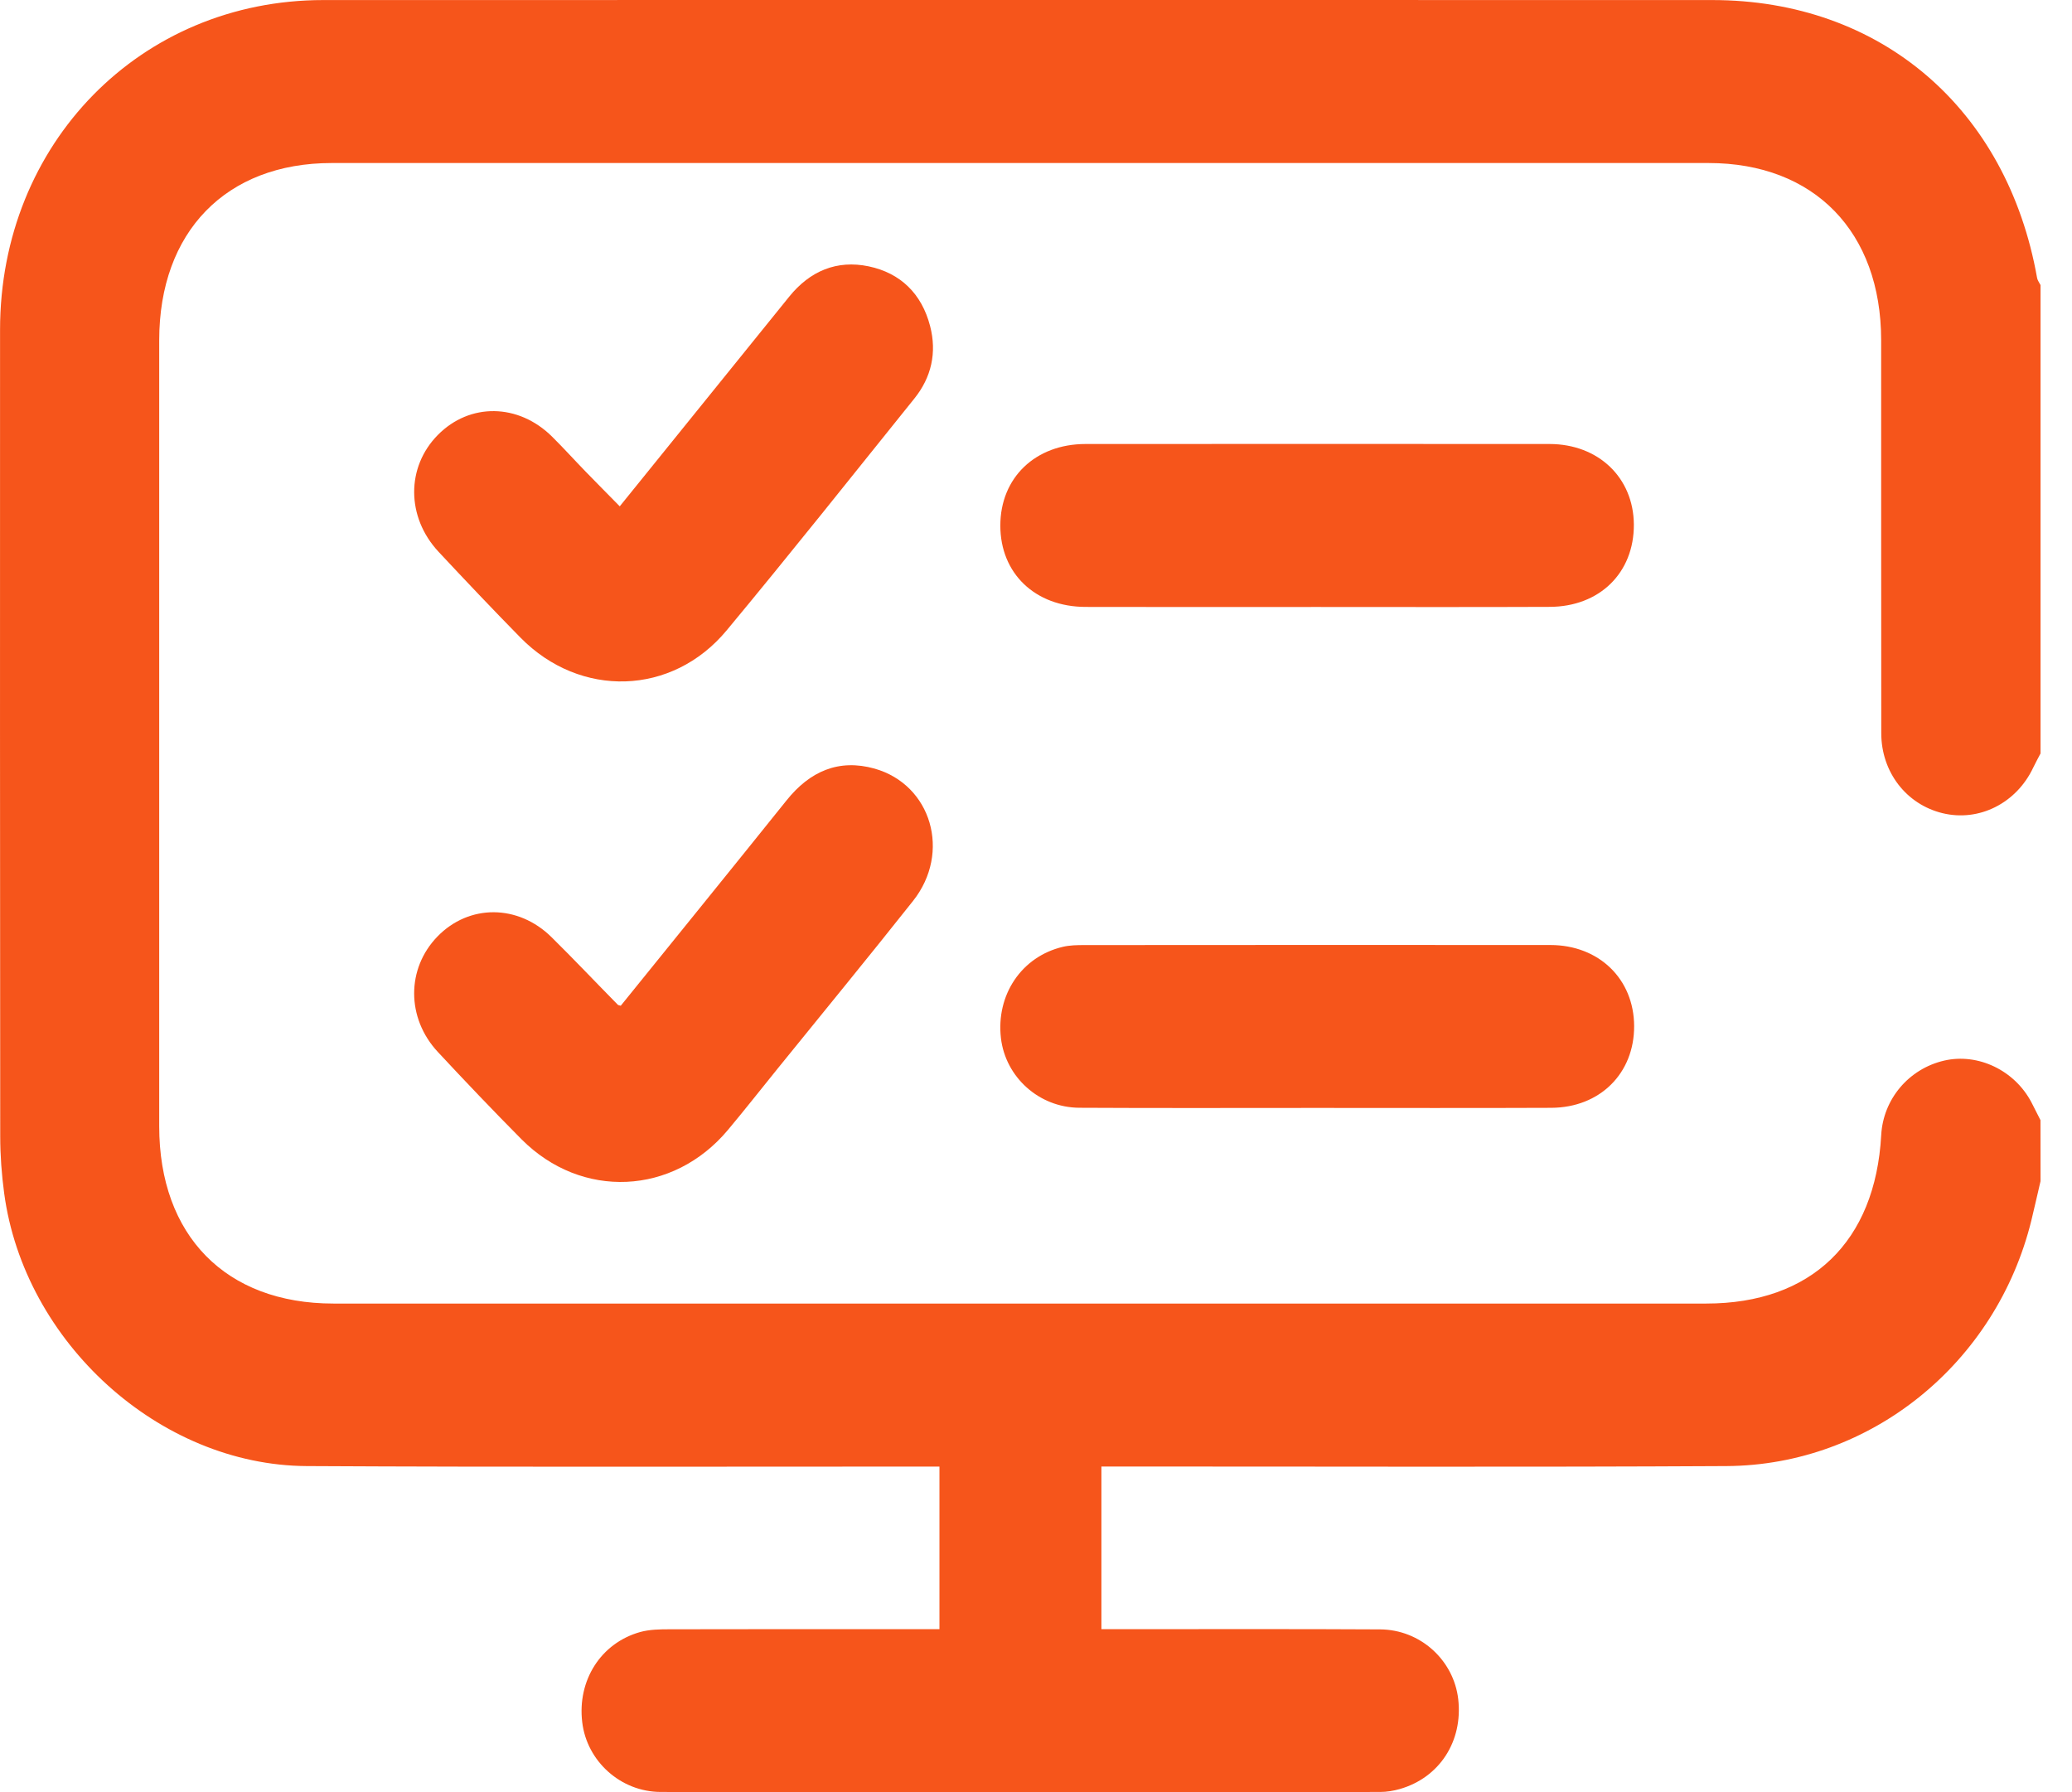
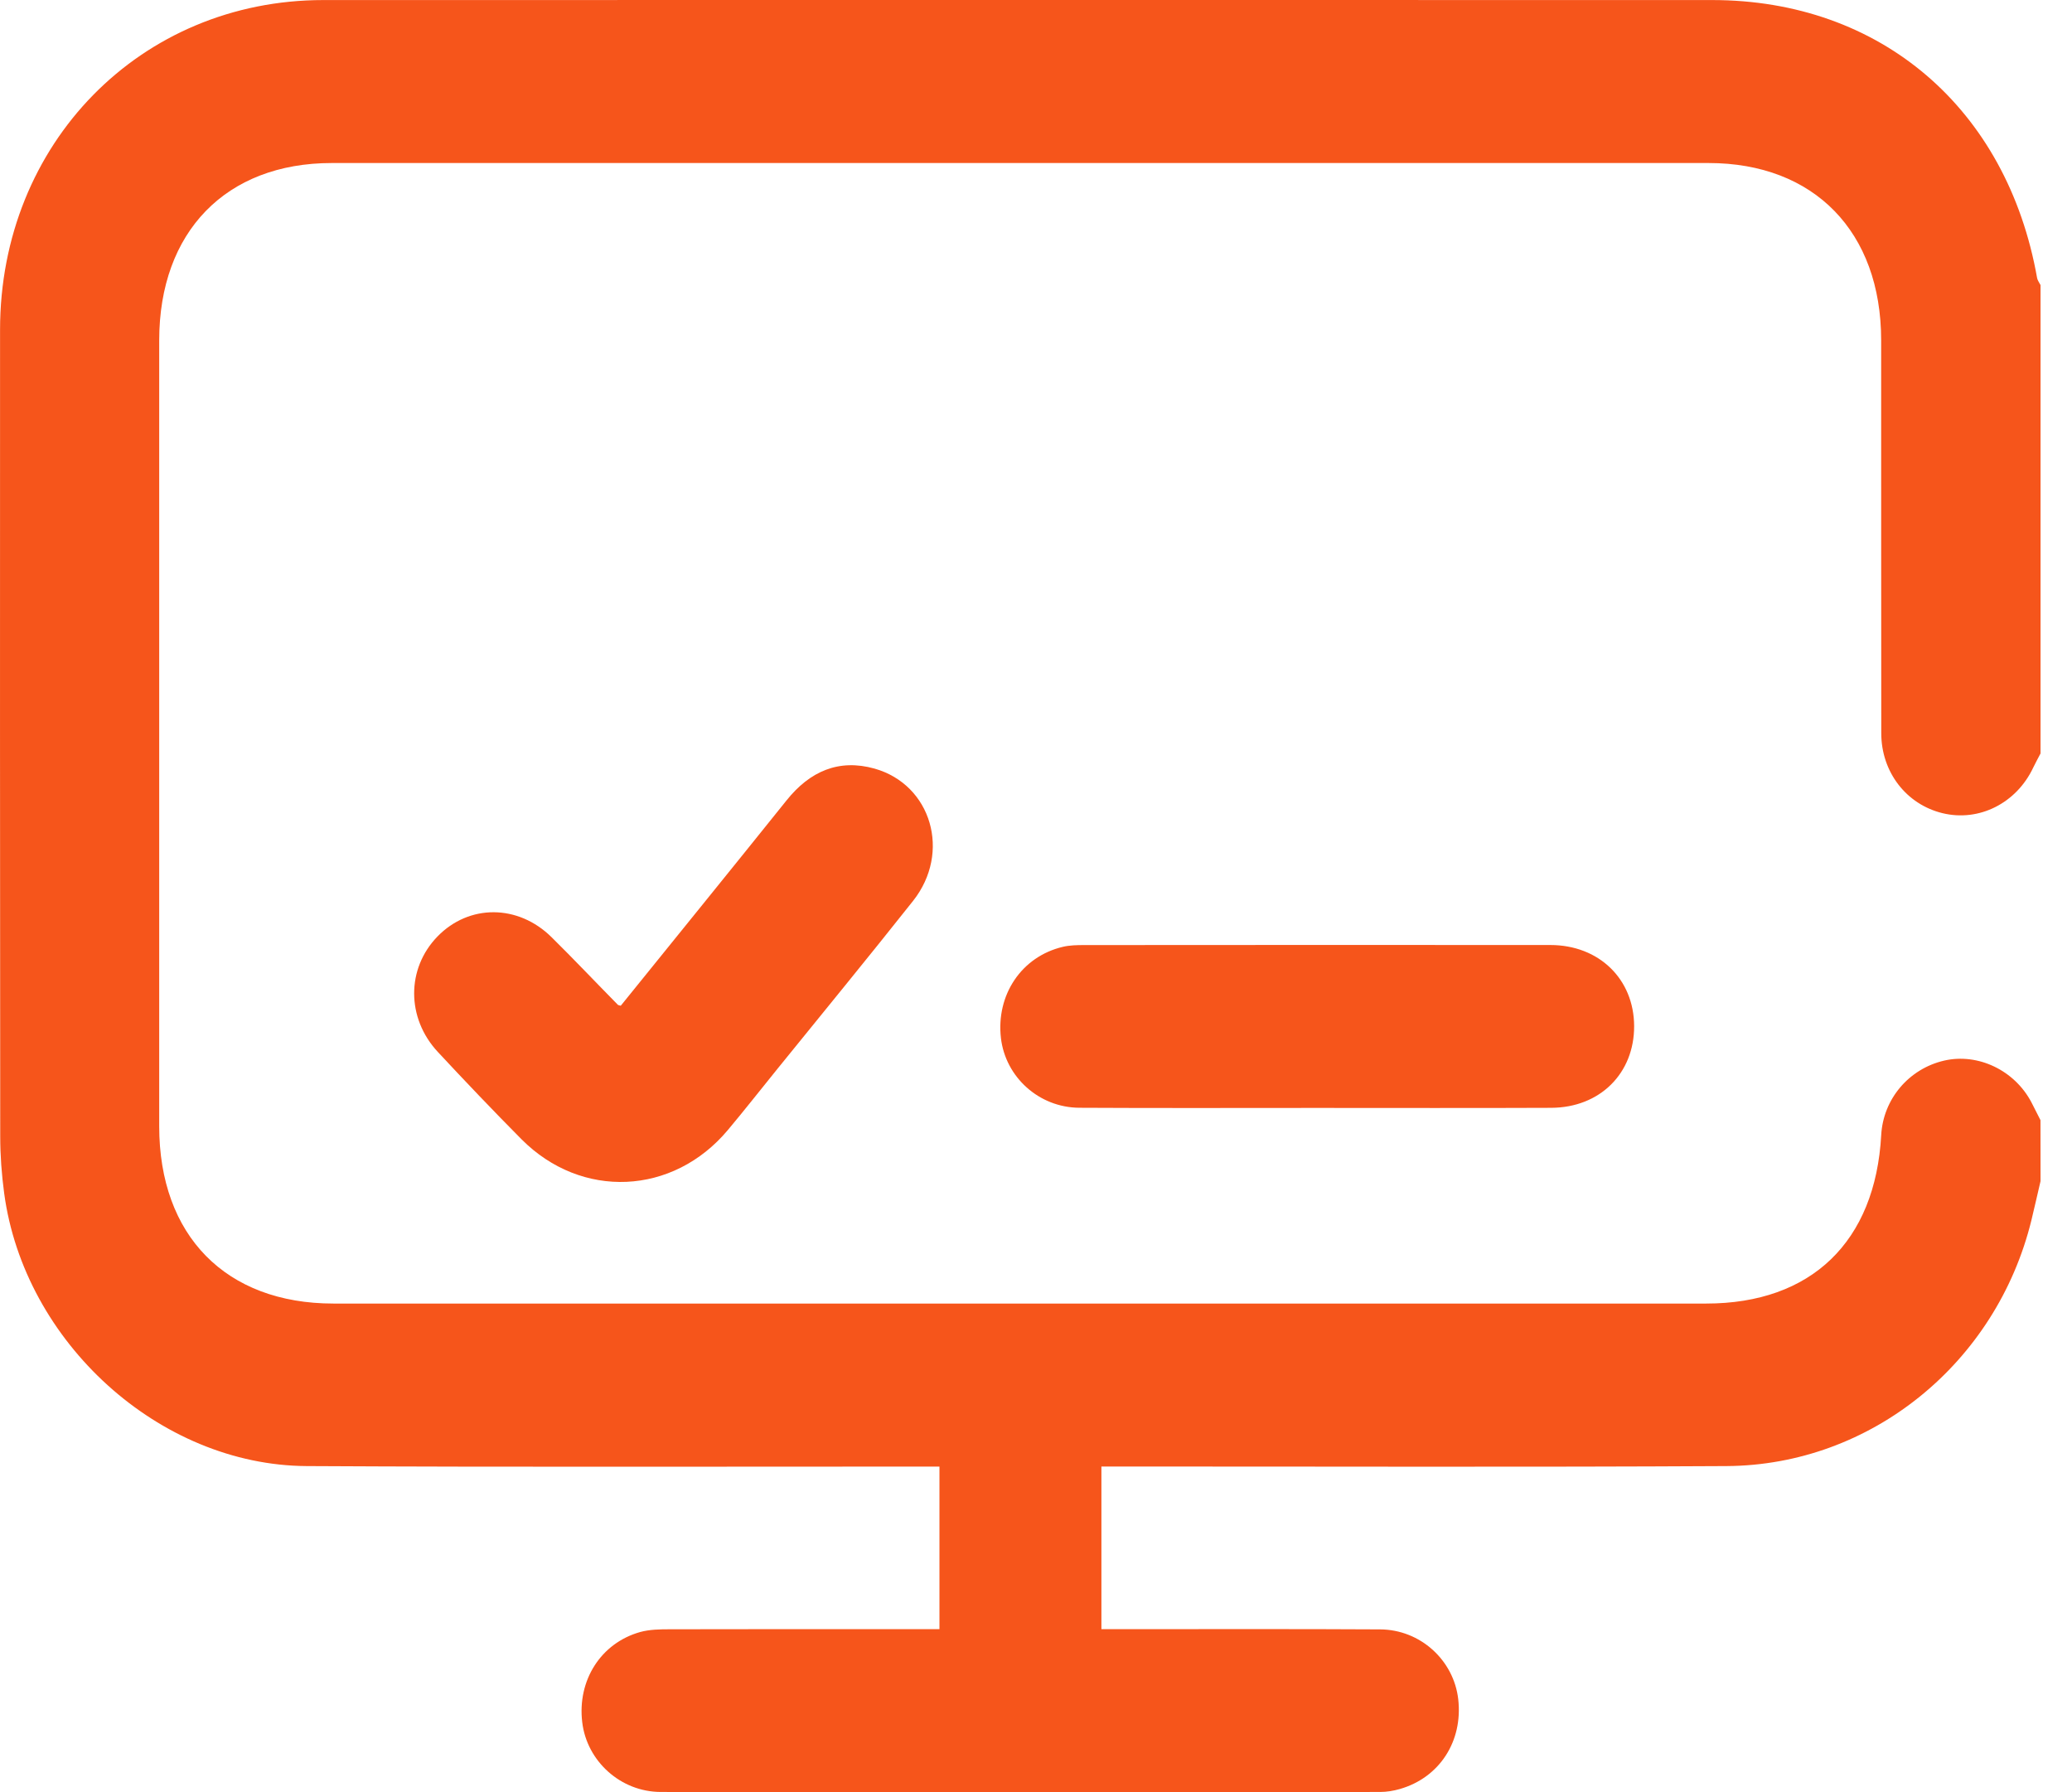
<svg xmlns="http://www.w3.org/2000/svg" width="37" height="32" viewBox="0 0 37 32" fill="none">
  <path d="M36.438 21.091C36.384 21.323 36.331 21.556 36.275 21.789C35.65 24.338 33.412 26.163 30.831 26.178C27.261 26.198 23.69 26.185 20.12 26.186C19.978 26.186 19.837 26.186 19.668 26.186C19.668 27.152 19.668 28.101 19.668 29.09C19.8 29.09 19.927 29.09 20.054 29.09C21.584 29.091 23.114 29.085 24.645 29.094C25.364 29.098 25.961 29.645 26.04 30.342C26.125 31.093 25.705 31.742 24.995 31.945C24.883 31.977 24.763 31.997 24.646 31.997C20.364 32 16.082 32.002 11.8 31.997C11.083 31.996 10.479 31.447 10.397 30.752C10.307 30.005 10.729 29.338 11.432 29.141C11.6 29.095 11.783 29.092 11.96 29.092C13.43 29.088 14.902 29.09 16.372 29.09C16.501 29.09 16.628 29.09 16.776 29.09C16.776 28.118 16.776 27.178 16.776 26.187C16.638 26.187 16.502 26.187 16.365 26.187C12.735 26.186 9.105 26.198 5.475 26.178C2.844 26.163 0.43 23.965 0.074 21.303C0.029 20.968 0.004 20.628 0.004 20.291C-0.001 15.488 -0 10.688 0.001 5.887C0.002 2.561 2.509 0.002 5.773 0.001C14.04 -0.001 22.308 0 30.575 0.001C33.582 0.001 35.841 1.935 36.377 4.965C36.385 5.008 36.417 5.048 36.438 5.09C36.438 7.877 36.438 10.666 36.438 13.454C36.395 13.537 36.349 13.619 36.309 13.703C36.01 14.341 35.341 14.679 34.688 14.52C34.042 14.363 33.594 13.787 33.594 13.091C33.591 10.752 33.593 8.412 33.592 6.073C33.591 4.139 32.396 2.911 30.51 2.911C22.314 2.91 14.119 2.91 5.923 2.911C4.037 2.911 2.844 4.138 2.843 6.075C2.842 10.754 2.842 15.432 2.843 20.11C2.843 22.064 4.033 23.276 5.954 23.276C14.125 23.276 22.297 23.276 30.469 23.276C32.344 23.276 33.489 22.172 33.593 20.268C33.628 19.625 34.086 19.084 34.717 18.938C35.323 18.798 35.979 19.113 36.278 19.688C36.332 19.792 36.384 19.896 36.437 20.001C36.438 20.364 36.438 20.727 36.438 21.091Z" fill="#F6551B" />
-   <path d="M11.067 9.041C12.087 7.779 13.09 6.537 14.093 5.297C14.464 4.838 14.944 4.637 15.513 4.756C16.079 4.875 16.459 5.243 16.609 5.822C16.732 6.296 16.633 6.737 16.328 7.116C15.215 8.5 14.11 9.891 12.975 11.257C12.003 12.426 10.361 12.471 9.294 11.385C8.799 10.881 8.312 10.367 7.83 9.851C7.253 9.231 7.253 8.338 7.819 7.766C8.389 7.189 9.256 7.2 9.858 7.796C10.062 7.998 10.255 8.212 10.456 8.419C10.647 8.616 10.841 8.811 11.067 9.041Z" fill="#F6551B" />
  <path d="M11.085 17.958C12.069 16.74 13.061 15.519 14.045 14.292C14.461 13.772 14.978 13.545 15.617 13.724C16.635 14.012 16.988 15.224 16.305 16.086C15.507 17.093 14.691 18.087 13.882 19.086C13.587 19.45 13.298 19.819 12.997 20.178C12.018 21.346 10.385 21.421 9.312 20.342C8.806 19.832 8.309 19.31 7.818 18.783C7.254 18.176 7.258 17.293 7.811 16.723C8.375 16.141 9.252 16.143 9.851 16.736C10.252 17.132 10.639 17.541 11.034 17.942C11.042 17.949 11.056 17.949 11.085 17.958Z" fill="#F6551B" />
-   <path d="M23.51 10.838C22.136 10.838 20.76 10.841 19.385 10.837C18.483 10.835 17.863 10.238 17.863 9.385C17.863 8.531 18.487 7.929 19.384 7.928C22.146 7.927 24.907 7.926 27.67 7.928C28.544 7.929 29.17 8.53 29.176 9.365C29.181 10.226 28.566 10.834 27.671 10.836C26.284 10.842 24.897 10.838 23.51 10.838Z" fill="#F6551B" />
  <path d="M23.505 19.783C22.095 19.783 20.684 19.788 19.274 19.78C18.553 19.776 17.956 19.232 17.874 18.538C17.784 17.765 18.241 17.082 18.977 16.907C19.102 16.877 19.236 16.875 19.365 16.875C22.139 16.873 24.912 16.872 27.686 16.874C28.555 16.875 29.178 17.483 29.181 18.321C29.184 19.165 28.571 19.777 27.701 19.781C26.303 19.787 24.904 19.783 23.505 19.783C23.505 19.784 23.505 19.784 23.505 19.783Z" fill="#F6551B" />
</svg>